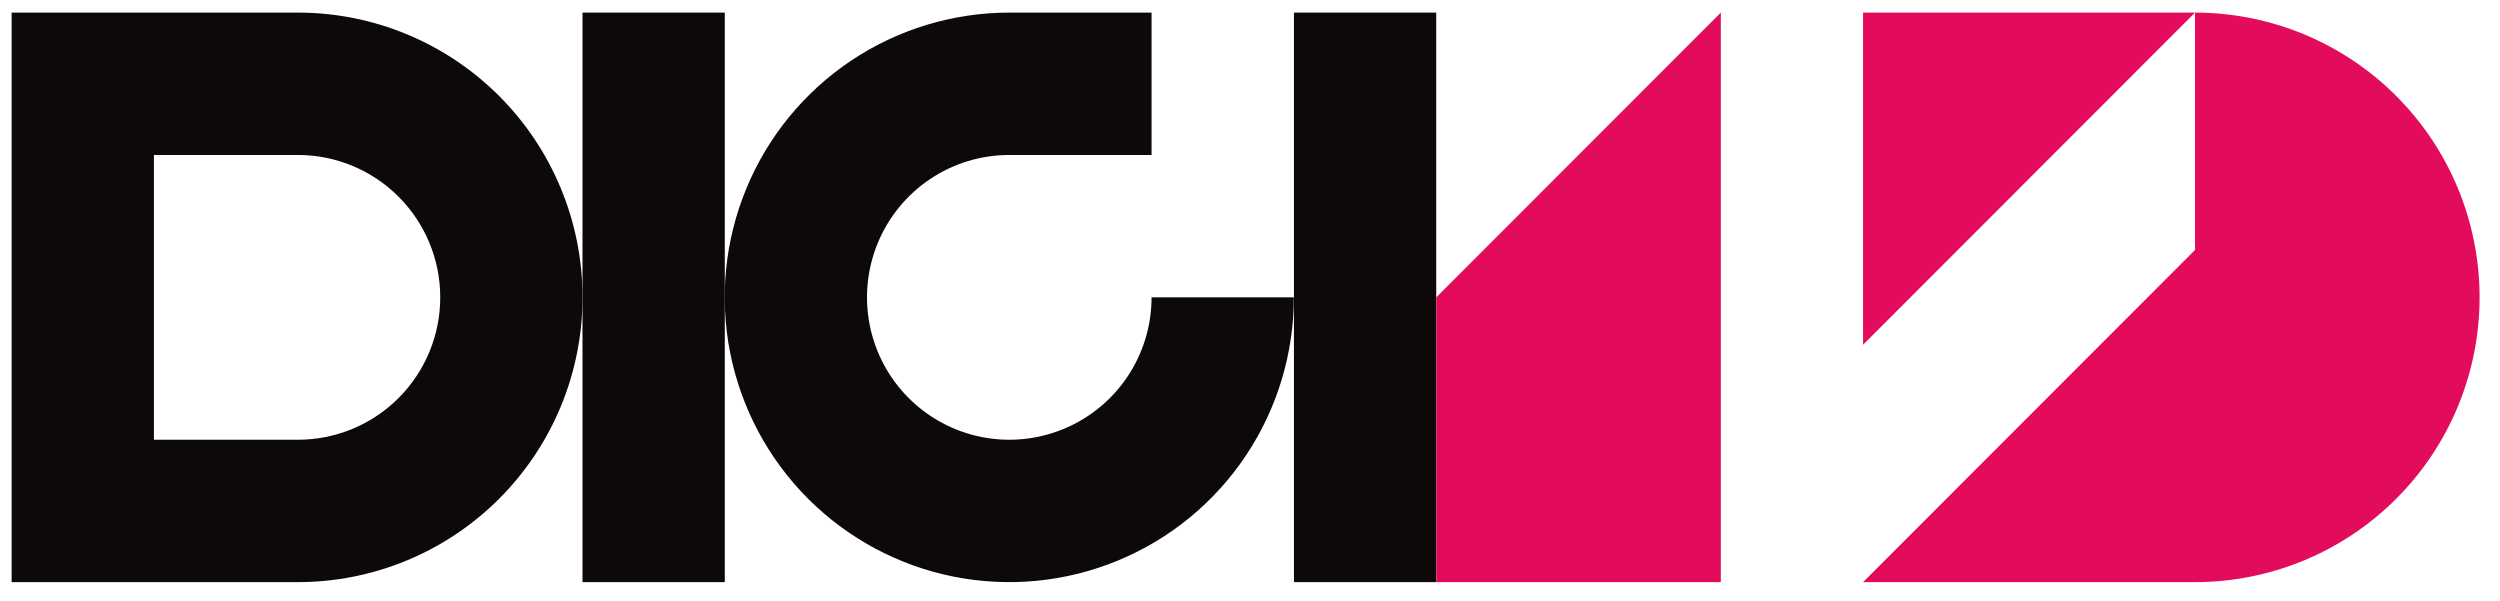
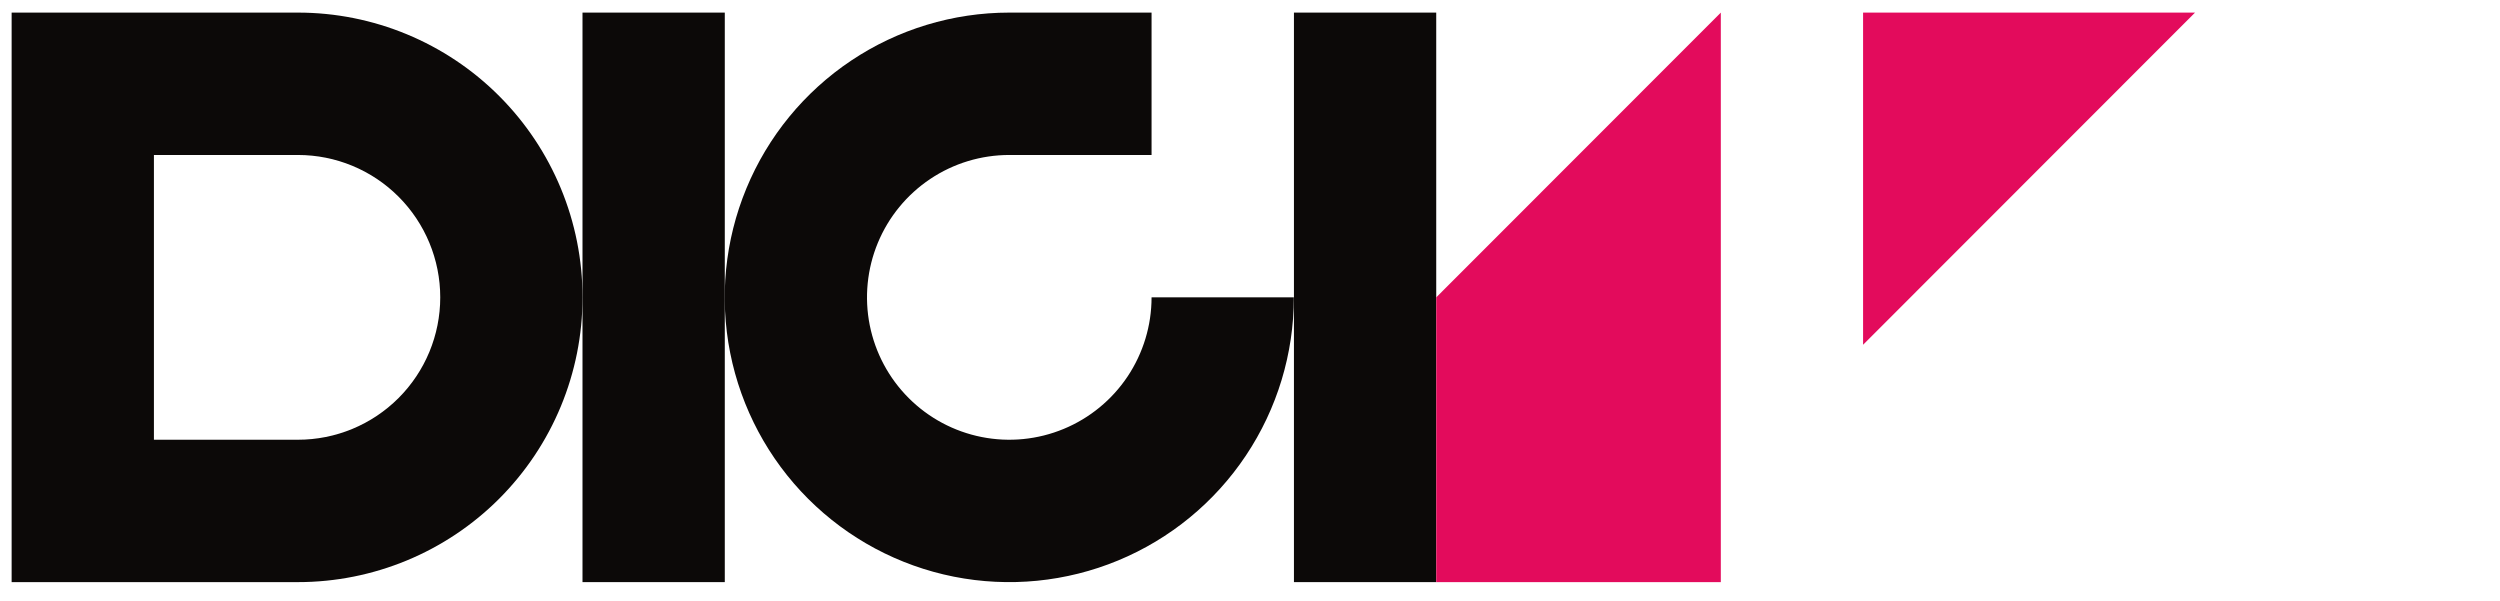
<svg xmlns="http://www.w3.org/2000/svg" width="104" height="25" viewBox="0 0 104 25" fill="none">
  <path d="M12.395 0.524H0.484V24.216H12.395C15.534 24.216 18.545 22.968 20.765 20.747C22.985 18.525 24.233 15.512 24.233 12.37C24.233 9.228 22.985 6.215 20.765 3.994C18.545 1.772 15.534 0.524 12.395 0.524ZM12.395 18.293H6.403V6.447H12.395C13.965 6.447 15.47 7.071 16.58 8.182C17.69 9.293 18.314 10.799 18.314 12.37C18.314 13.941 17.69 15.447 16.58 16.558C15.47 17.669 13.965 18.293 12.395 18.293Z" fill="#0C0908" />
  <path d="M30.151 0.524H24.232V24.216H30.151V0.524Z" fill="#0C0908" />
  <path d="M47.905 0.524H41.986C39.645 0.524 37.356 1.219 35.41 2.52C33.463 3.822 31.945 5.672 31.05 7.837C30.154 10.001 29.919 12.383 30.376 14.681C30.833 16.979 31.96 19.09 33.616 20.747C35.271 22.403 37.381 23.532 39.677 23.989C41.973 24.446 44.353 24.211 46.517 23.314C48.68 22.418 50.529 20.899 51.829 18.951C53.13 17.003 53.824 14.713 53.824 12.37H47.905C47.905 13.541 47.558 14.687 46.908 15.661C46.258 16.635 45.333 17.394 44.252 17.842C43.17 18.291 41.98 18.408 40.832 18.179C39.684 17.951 38.629 17.387 37.801 16.558C36.973 15.73 36.41 14.675 36.181 13.526C35.953 12.377 36.07 11.186 36.518 10.103C36.966 9.021 37.725 8.096 38.698 7.445C39.671 6.794 40.816 6.447 41.986 6.447H47.905V0.524Z" fill="#0C0908" />
  <path d="M59.747 0.524H53.828V24.216H59.747V0.524Z" fill="#0C0908" />
  <path d="M77.504 14.342L91.313 0.524H77.504V14.342Z" fill="#E30B5C" />
  <path d="M59.748 12.37V24.216H71.586V0.524L59.748 12.37Z" fill="#E30B5C" />
-   <path d="M91.313 0.524V10.398L77.504 24.216H91.313C94.453 24.216 97.464 22.968 99.684 20.747C101.904 18.525 103.151 15.512 103.151 12.37C103.151 9.228 101.904 6.215 99.684 3.994C97.464 1.772 94.453 0.524 91.313 0.524Z" fill="#E30B5C" />
</svg>